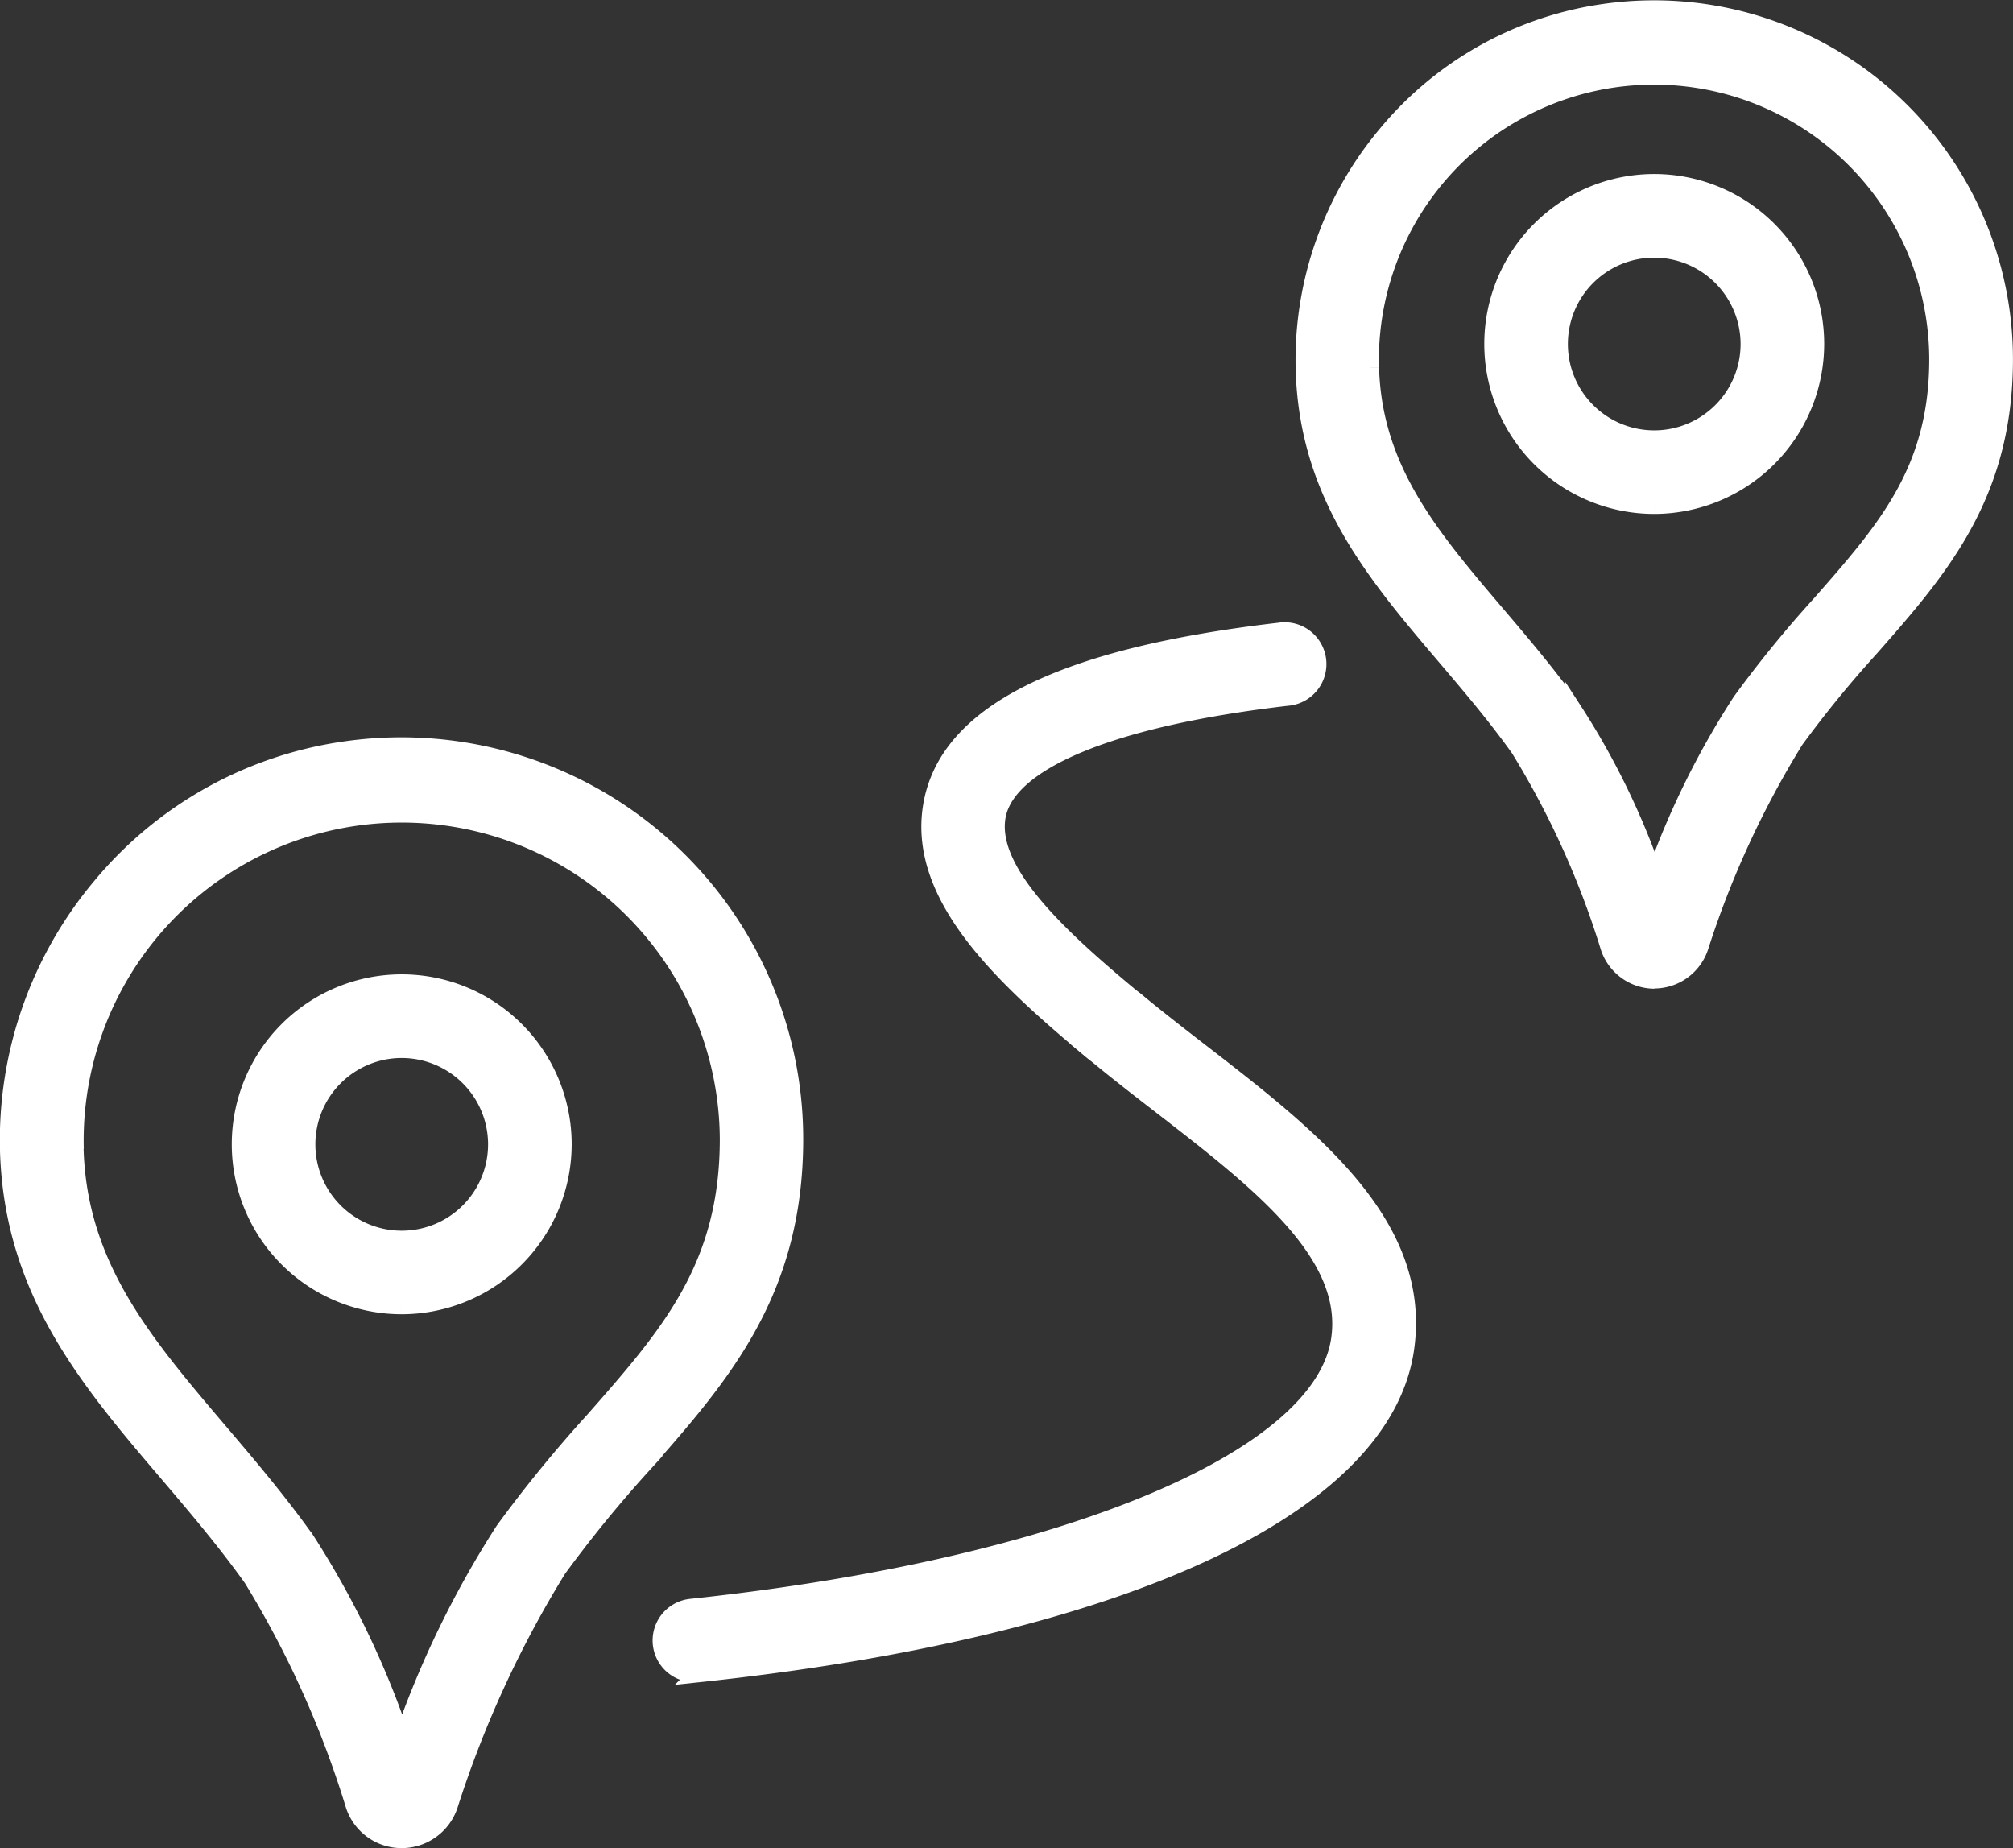
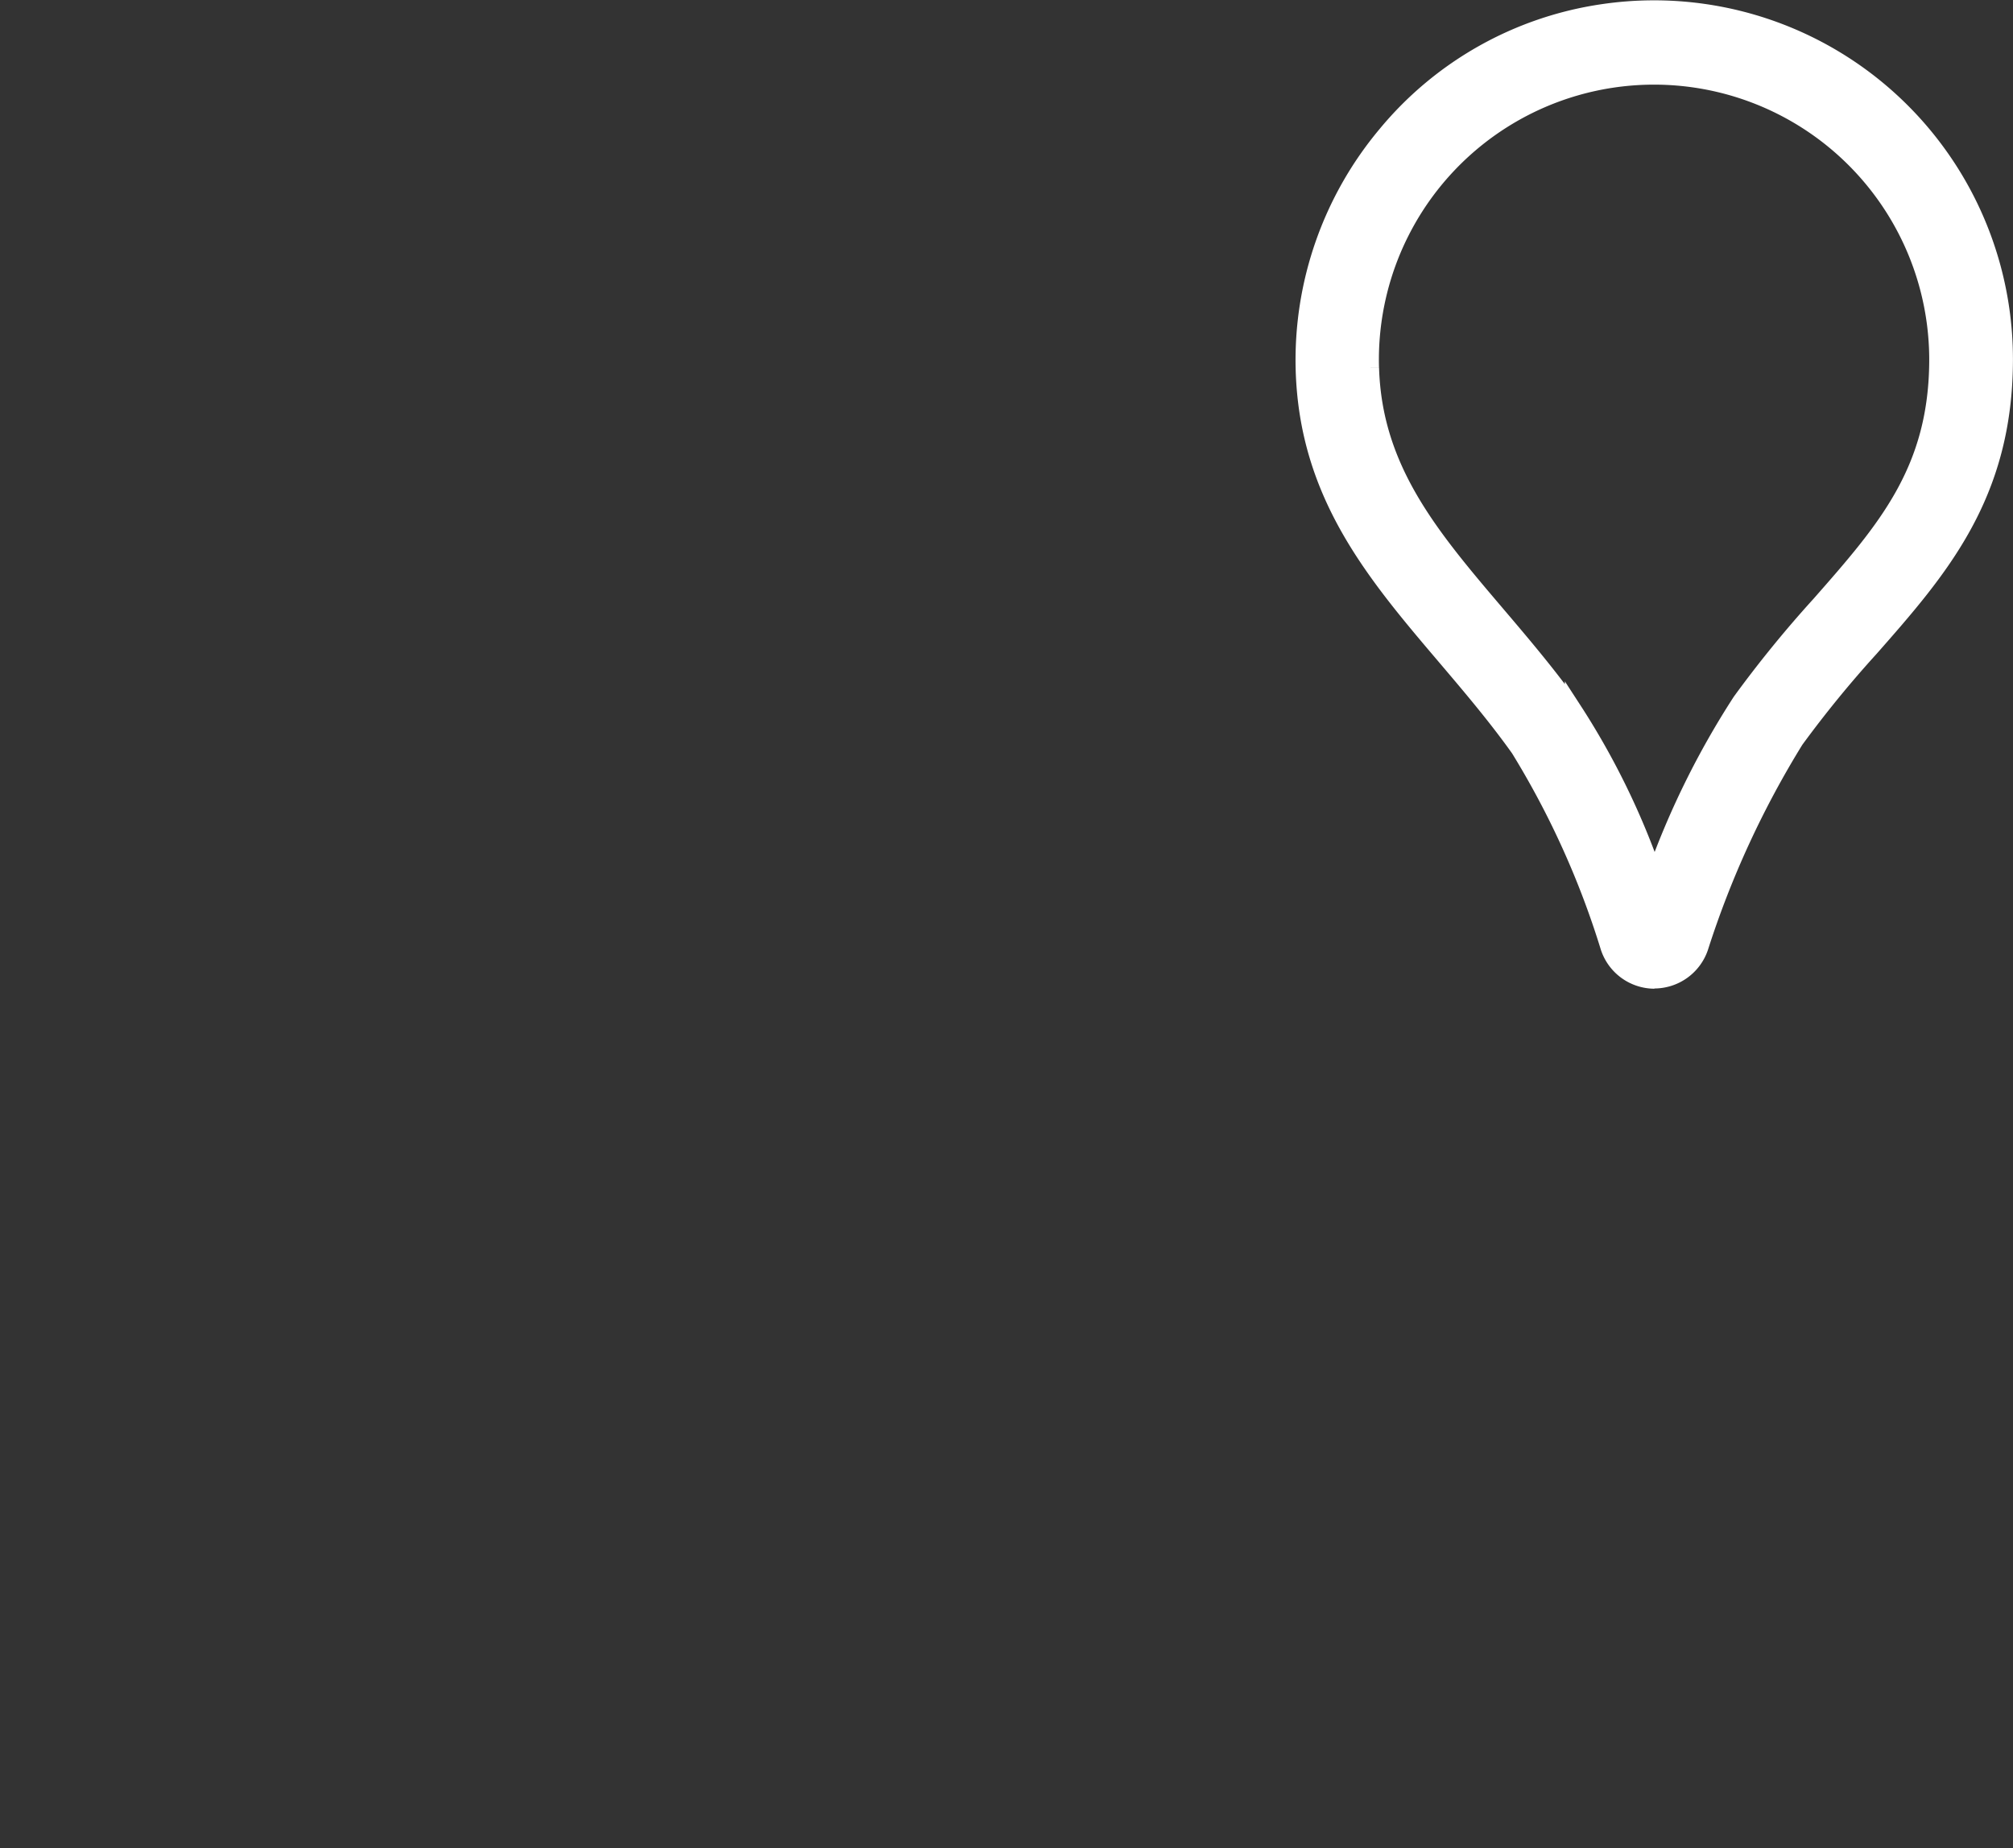
<svg xmlns="http://www.w3.org/2000/svg" width="35.853" height="32.915" viewBox="0 0 35.853 32.915">
  <rect x="0" y="0" width="35.853" height="32.915" fill="#333333" stroke="none" />
  <g id="Office_Relocation_icon" data-name="Office Relocation icon" transform="translate(0.15 0.159)">
    <g id="Group_1804" data-name="Group 1804" transform="translate(0 0)">
-       <path id="Path_4806" data-name="Path 4806" d="M141.272,100.769a.591.591,0,0,1-.38-.137c-1.59-1.32-3.121-2.744-2.876-4.347.254-1.661,2.283-2.689,6.2-3.143a.595.595,0,1,1,.137,1.181c-3.13.363-5.012,1.143-5.165,2.141s1.19,2.2,2.46,3.253a.595.595,0,0,1-.38,1.052" transform="translate(-121.58 -82.061)" fill="#fff" stroke="#fff" stroke-width="0.3" />
-       <path id="Path_4807" data-name="Path 4807" d="M98.288,159.442a.595.595,0,0,1-.062-1.186c6.591-.7,11.236-2.61,11.557-4.765.229-1.532-1.434-2.818-3.194-4.18-.4-.309-.813-.629-1.2-.952a.595.595,0,0,1,.76-.915c.372.309.777.623,1.169.926,1.954,1.511,3.974,3.074,3.642,5.3-.421,2.826-5.135,4.984-12.609,5.773a.585.585,0,0,1-.063,0" transform="translate(-86.076 -129.789)" fill="#fff" stroke="#fff" stroke-width="0.3" />
      <path id="Path_4808" data-name="Path 4808" d="M200.254,17.3h0a.858.858,0,0,1-.81-.588,15.347,15.347,0,0,0-1.6-3.537c-.415-.582-.869-1.115-1.307-1.631-1.263-1.485-2.457-2.888-2.522-5.115h0a6.259,6.259,0,0,1,1.457-4.191A6.164,6.164,0,0,1,199.335.064a6.242,6.242,0,0,1,7.155,6.174c0,2.431-1.161,3.751-2.391,5.149a19.875,19.875,0,0,0-1.335,1.635,16.7,16.7,0,0,0-1.7,3.693.86.86,0,0,1-.813.581M195.2,6.392c.053,1.809,1.066,3,2.239,4.379.455.535.925,1.087,1.37,1.71a13.533,13.533,0,0,1,1.448,2.971,14.81,14.81,0,0,1,1.535-3.118,20.717,20.717,0,0,1,1.412-1.733c1.17-1.331,2.095-2.382,2.095-4.364a5.051,5.051,0,1,0-10.1.154" transform="translate(-170.938 0)" fill="#fff" stroke="#fff" stroke-width="0.3" />
-       <path id="Path_4809" data-name="Path 4809" d="M225.165,31.738a2.877,2.877,0,1,1,2.877-2.877,2.88,2.88,0,0,1-2.877,2.877m0-4.564a1.688,1.688,0,1,0,1.688,1.688,1.69,1.69,0,0,0-1.688-1.688" transform="translate(-195.852 -22.894)" fill="#fff" stroke="#fff" stroke-width="0.3" />
-       <path id="Path_4810" data-name="Path 4810" d="M7.009,129.854H7a.894.894,0,0,1-.844-.612A17.512,17.512,0,0,0,4.336,125.2c-.473-.663-.99-1.27-1.489-1.857C1.422,121.672.076,120.089,0,117.589a7.027,7.027,0,0,1,1.636-4.705,6.919,6.919,0,0,1,4.338-2.438,7.008,7.008,0,0,1,8.032,6.931c0,2.73-1.309,4.218-2.695,5.794a22.568,22.568,0,0,0-1.521,1.863,19.05,19.05,0,0,0-1.937,4.214.9.9,0,0,1-.847.606m-5.817-12.3c.061,2.083,1.22,3.445,2.562,5.023.515.606,1.048,1.232,1.551,1.937a15.86,15.86,0,0,1,1.709,3.559,17.322,17.322,0,0,1,1.809-3.726,23.49,23.49,0,0,1,1.6-1.961c1.34-1.524,2.4-2.728,2.4-5.009a5.815,5.815,0,1,0-11.628.177" transform="translate(0 -97.248)" fill="#fff" stroke="#fff" stroke-width="0.3" />
-       <path id="Path_4811" data-name="Path 4811" d="M37.585,151.594a2.877,2.877,0,1,1,2.877-2.877,2.88,2.88,0,0,1-2.877,2.877m0-4.564a1.688,1.688,0,1,0,1.688,1.687,1.689,1.689,0,0,0-1.688-1.687" transform="translate(-30.58 -128.496)" fill="#fff" stroke="#fff" stroke-width="0.3" />
    </g>
  </g>
</svg>